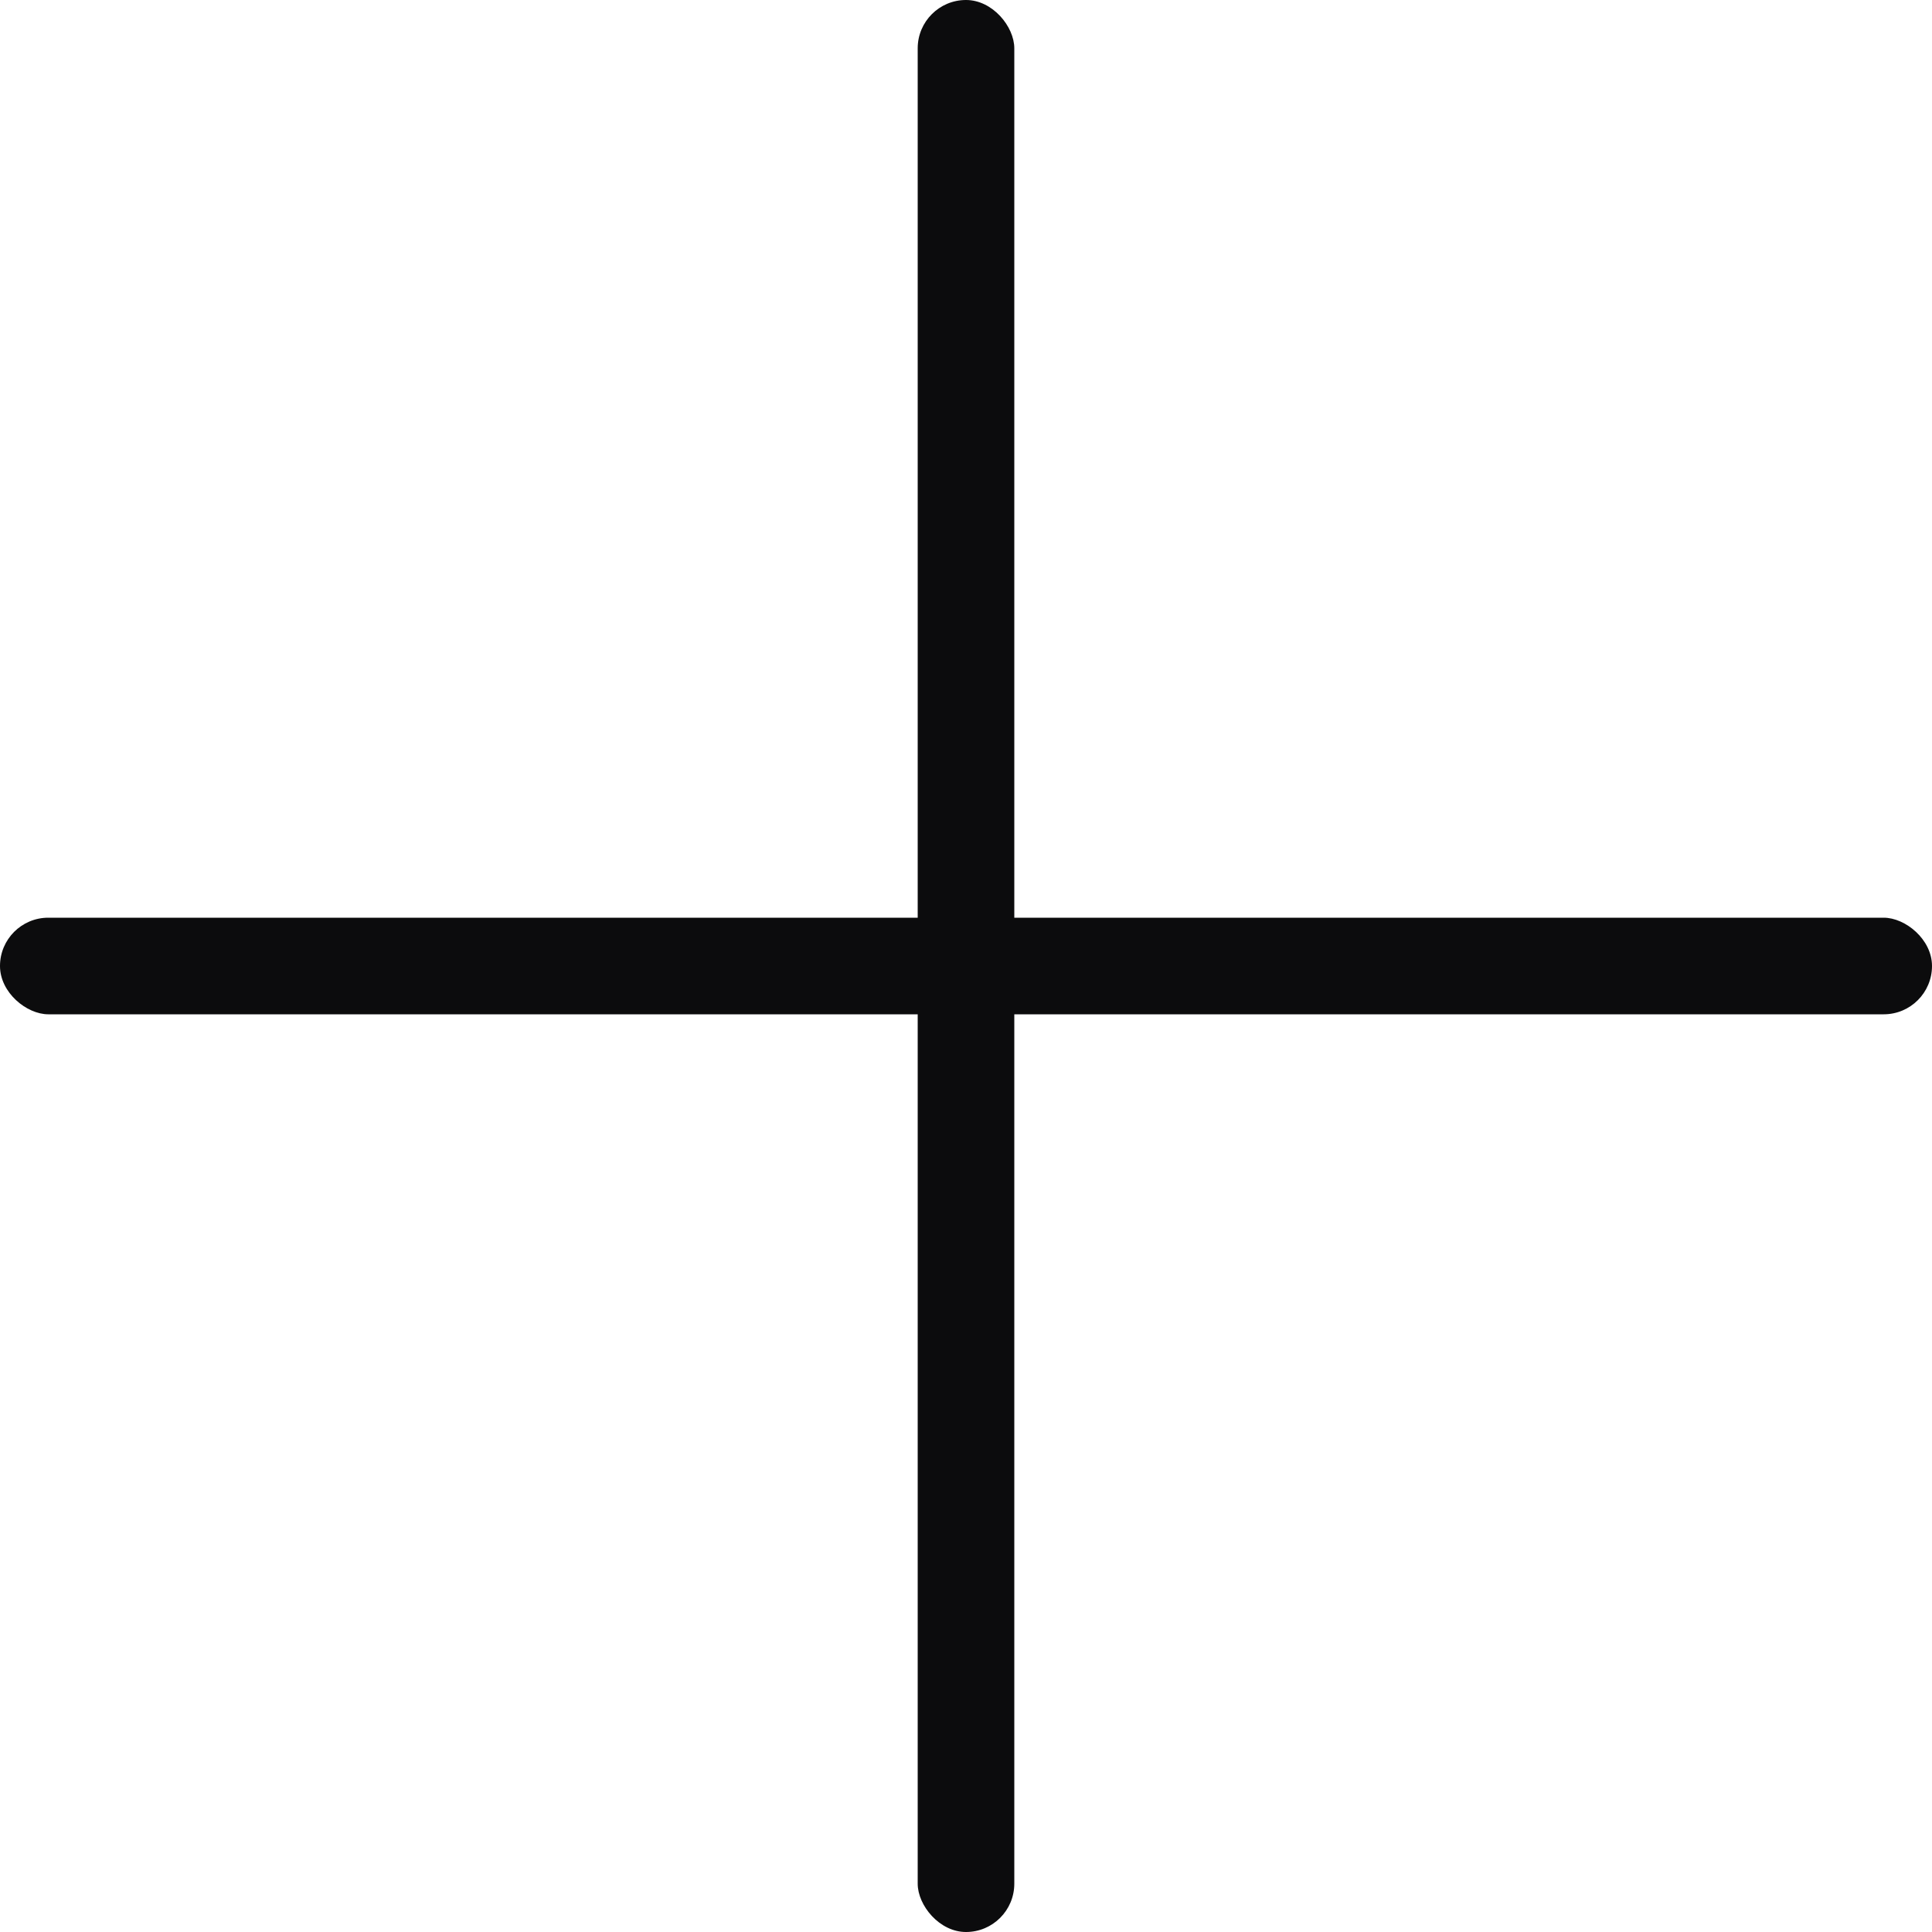
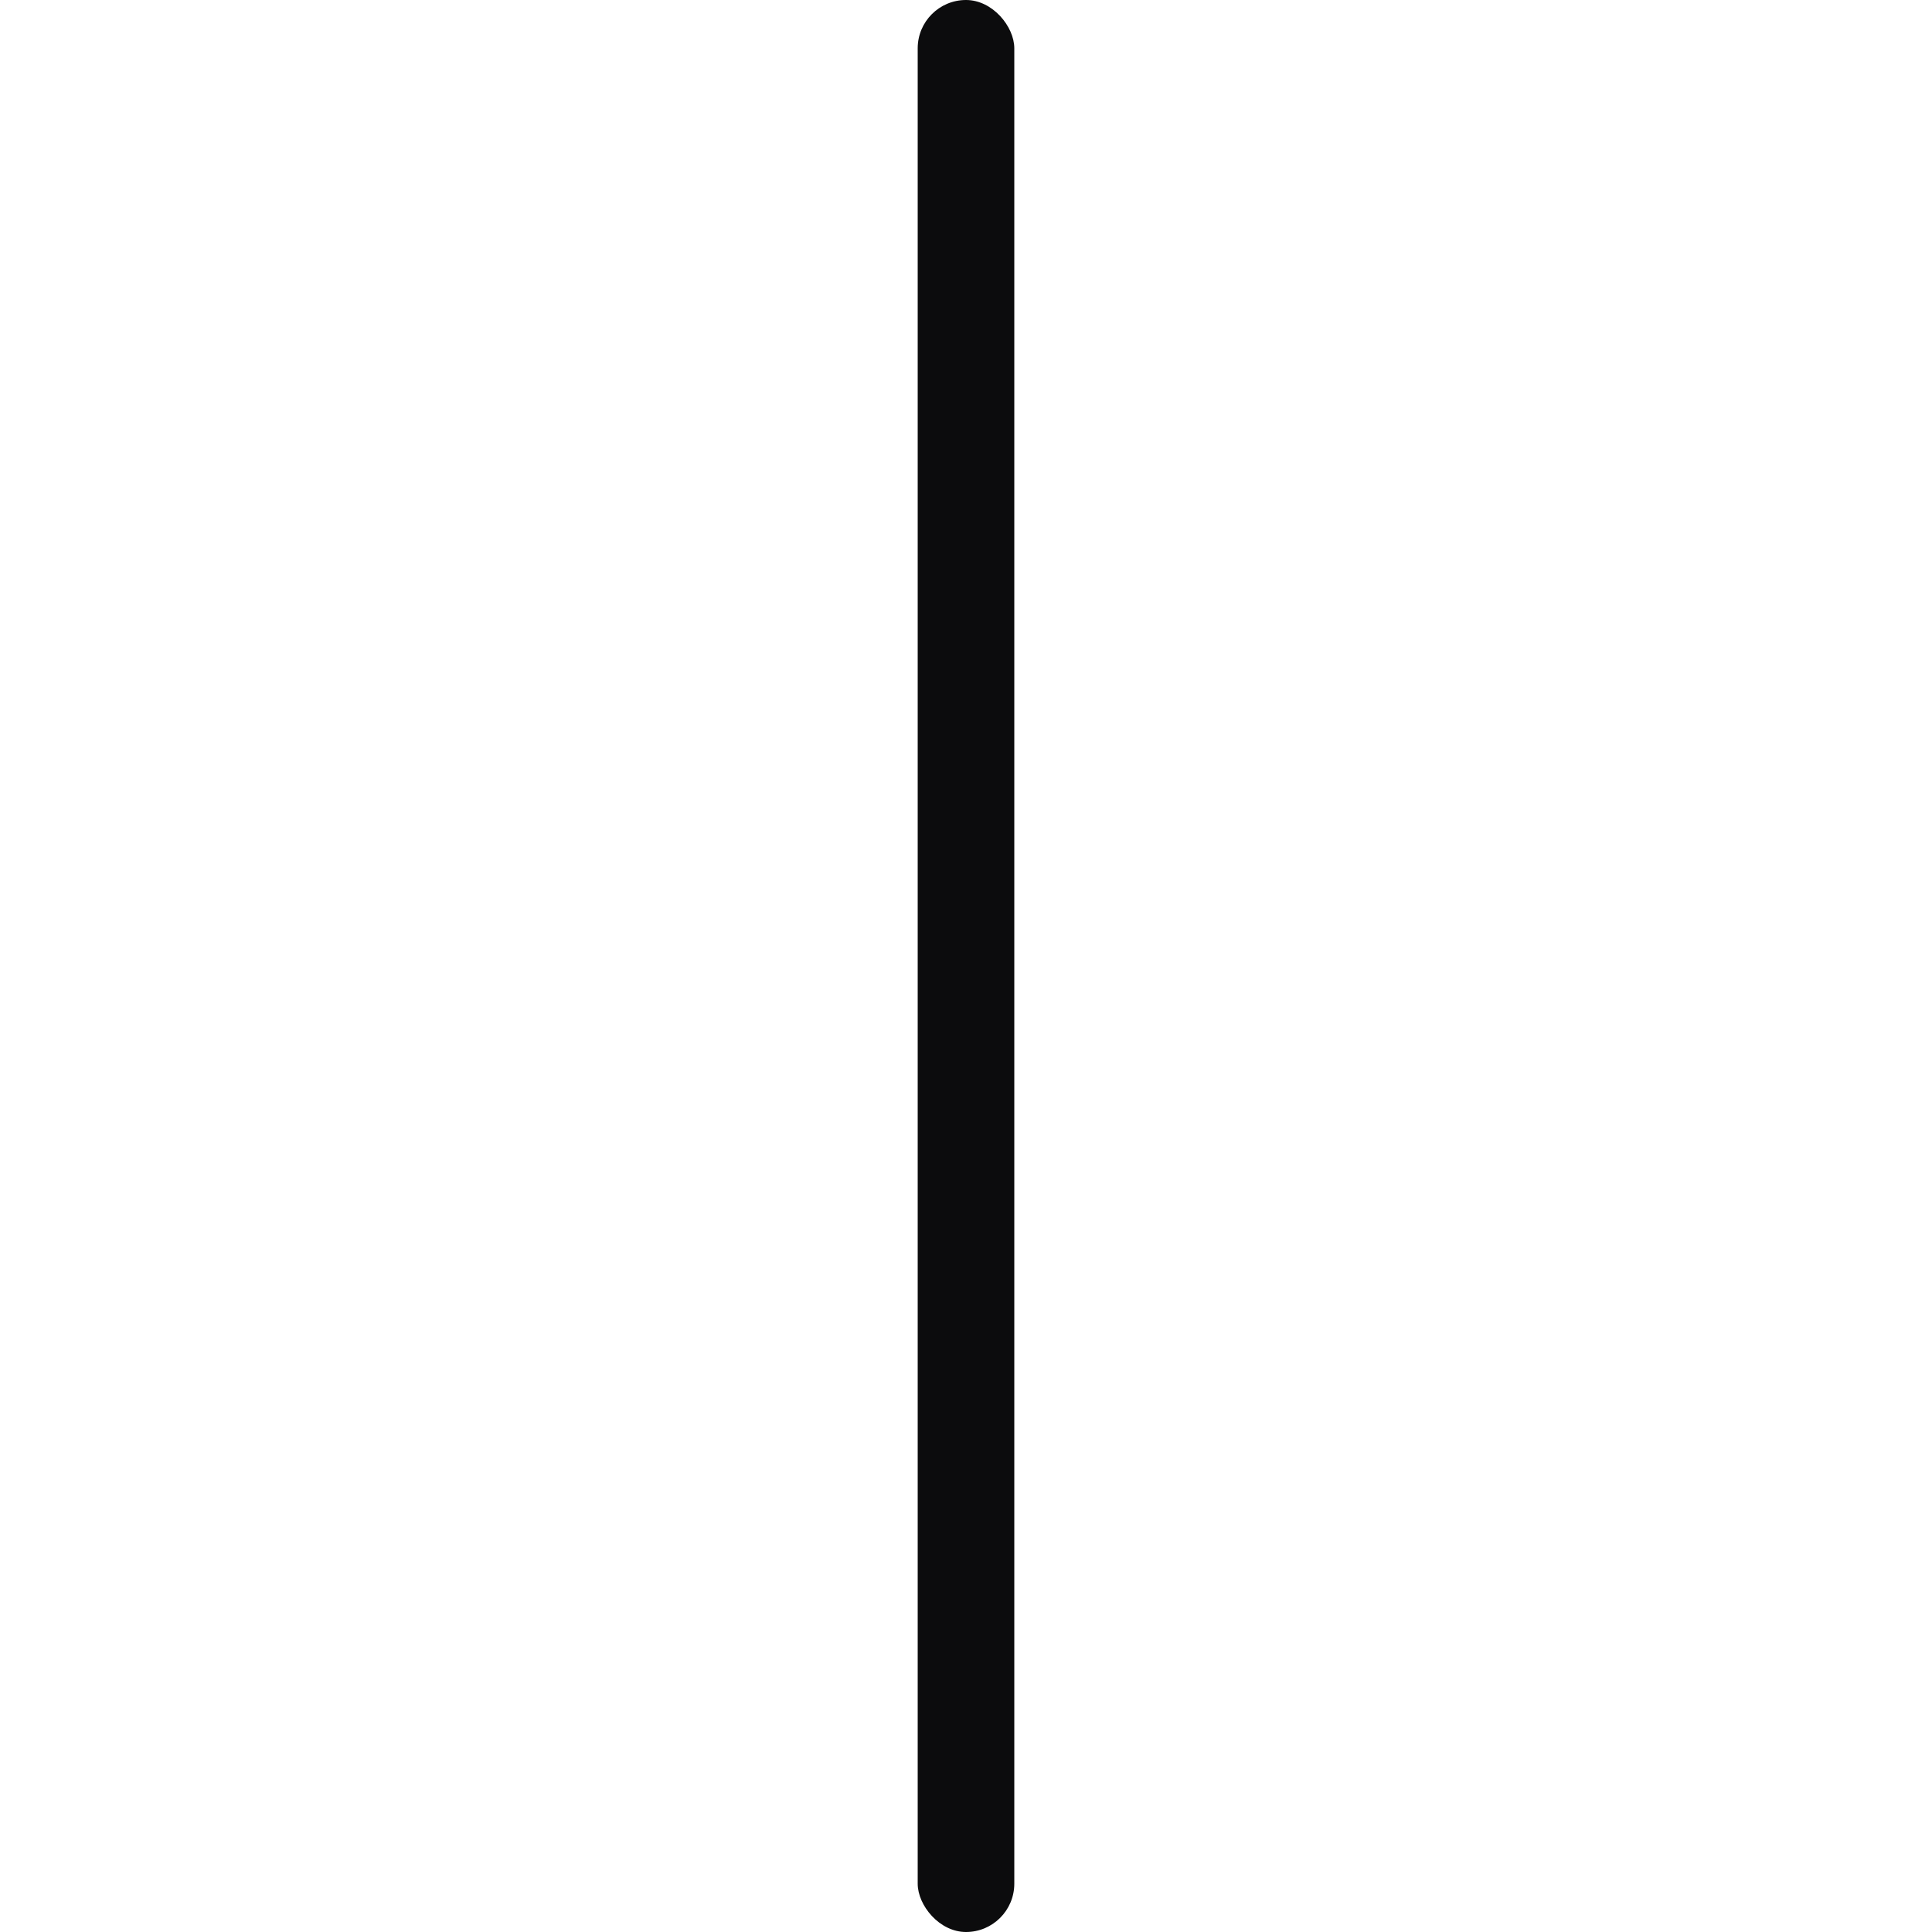
<svg xmlns="http://www.w3.org/2000/svg" width="30" height="30" viewBox="0 0 30 30" fill="none">
  <rect x="14.25" width="1.5" height="30" rx="0.75" fill="#0C0C0D" />
-   <rect width="1.5" height="30" rx="0.75" transform="matrix(0 -1 -1 0 30 15.75)" fill="#0C0C0D" />
</svg>